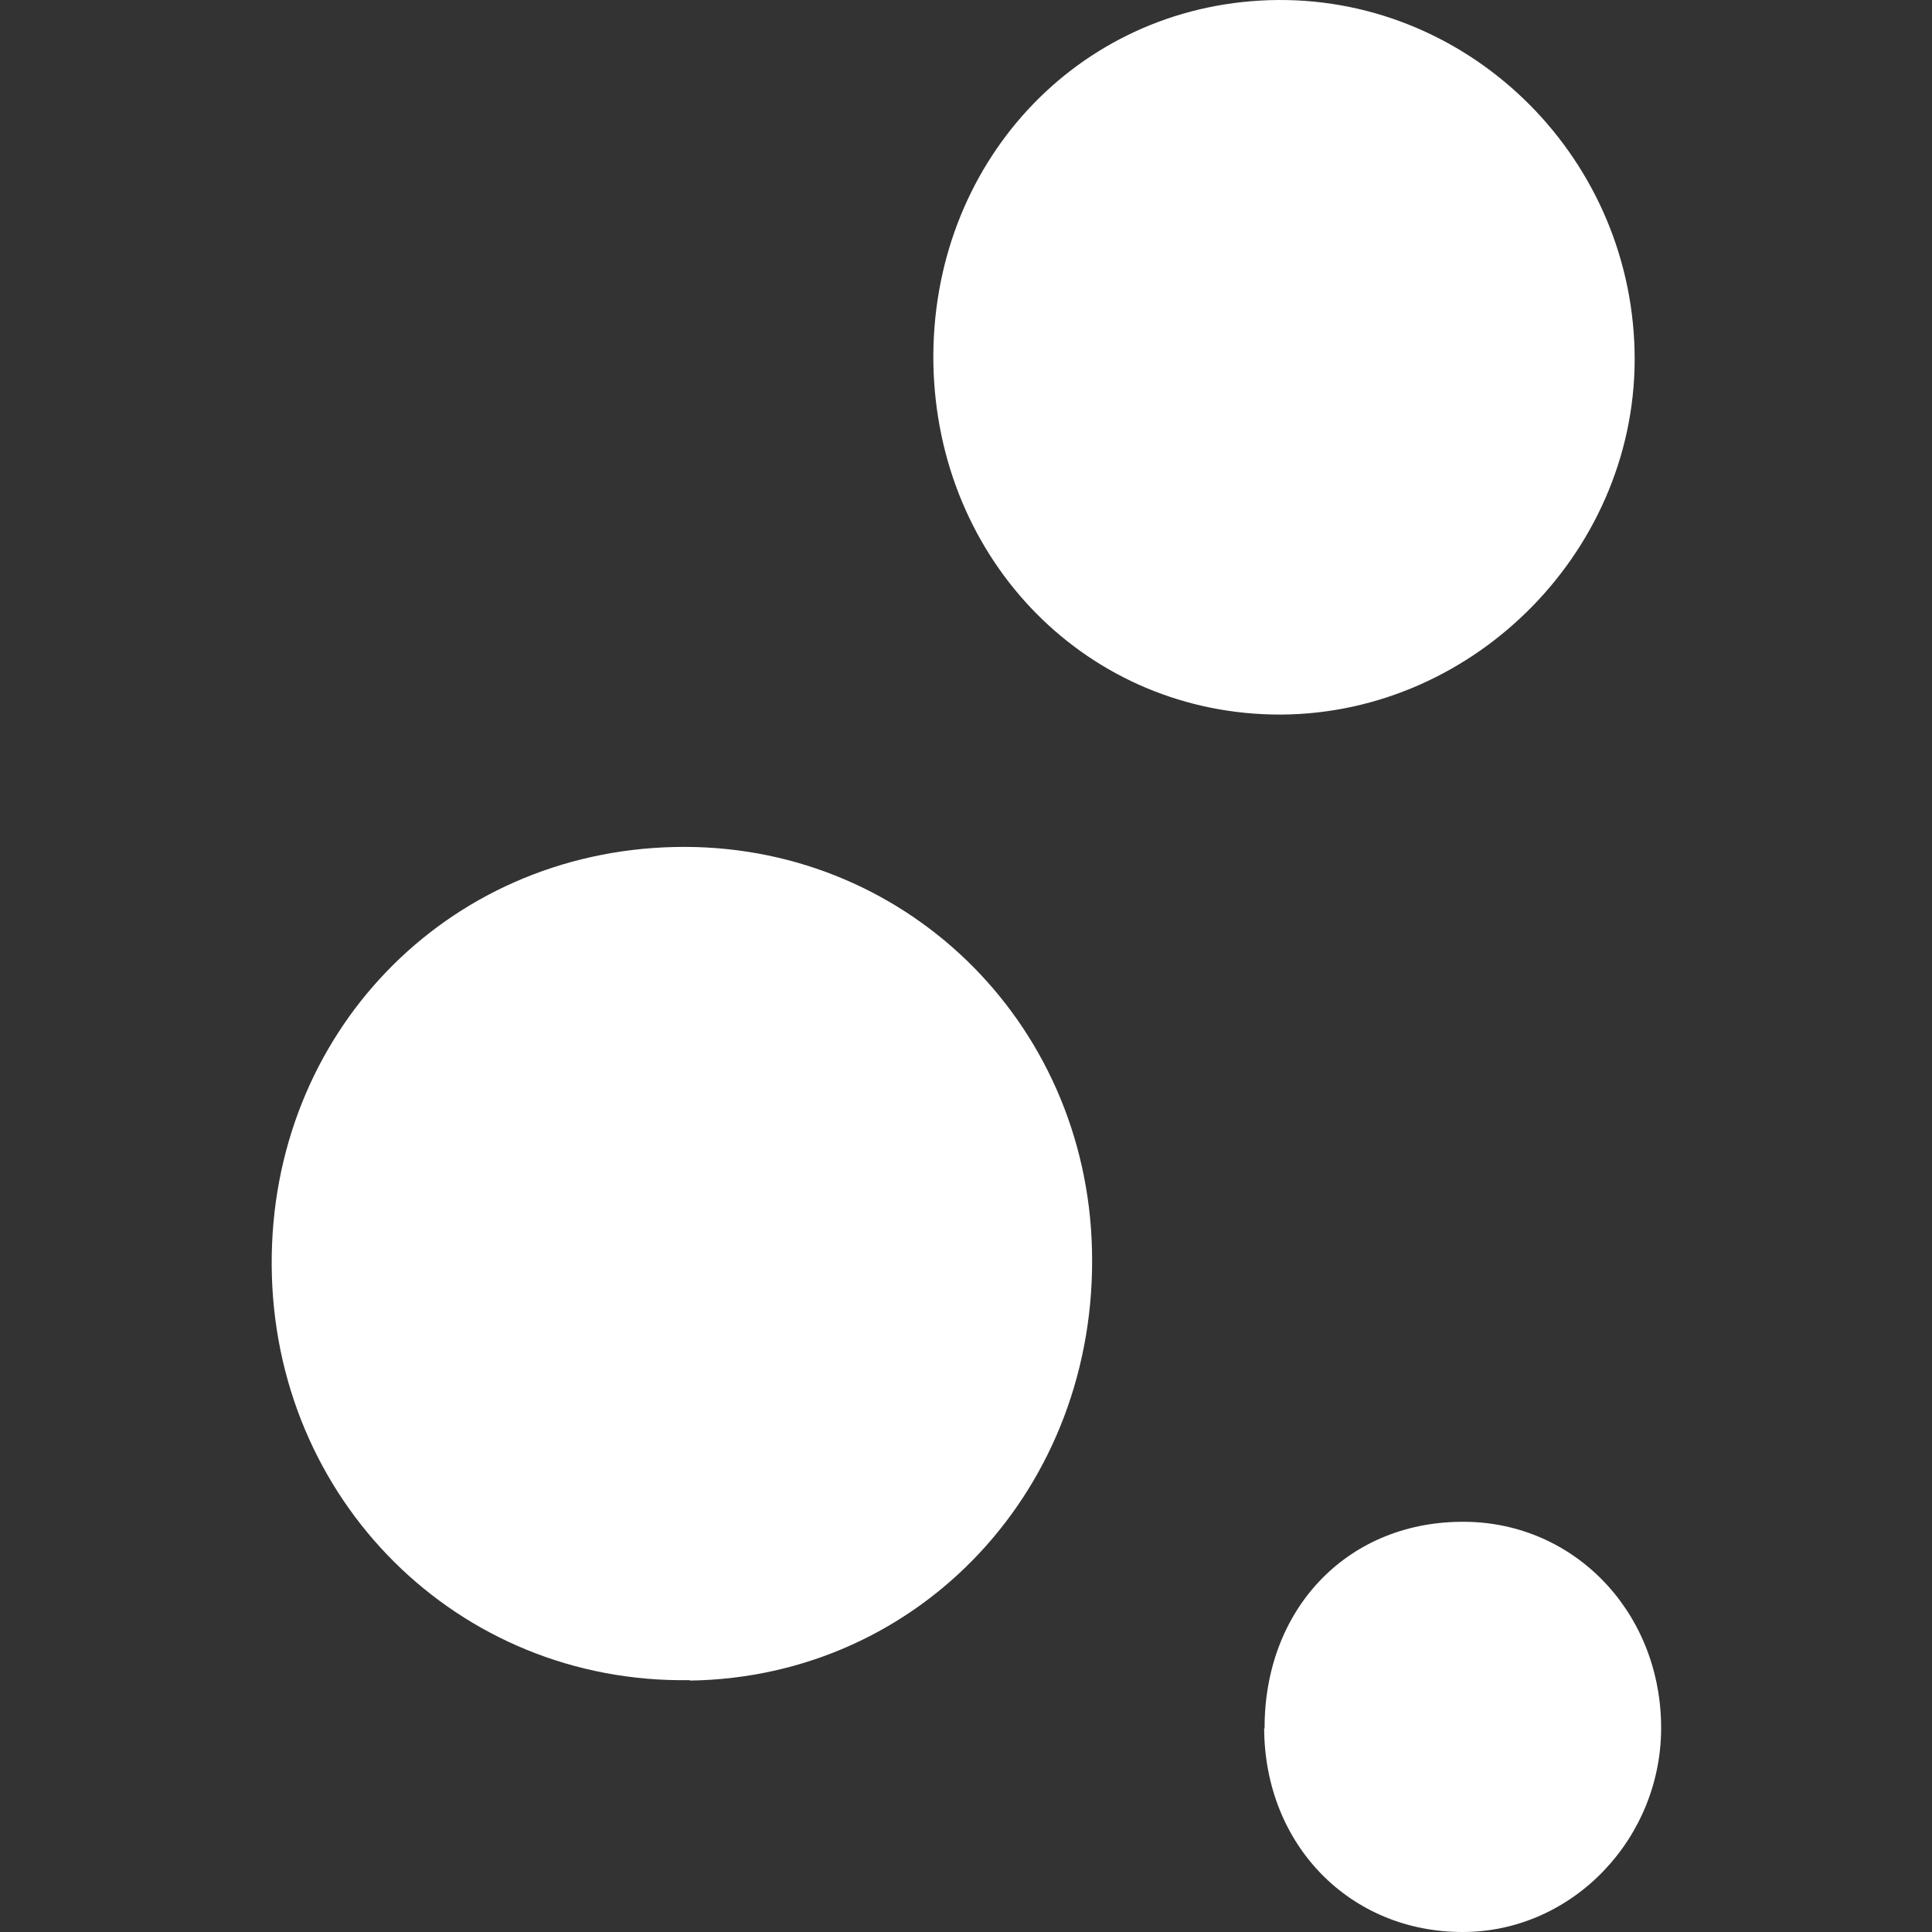
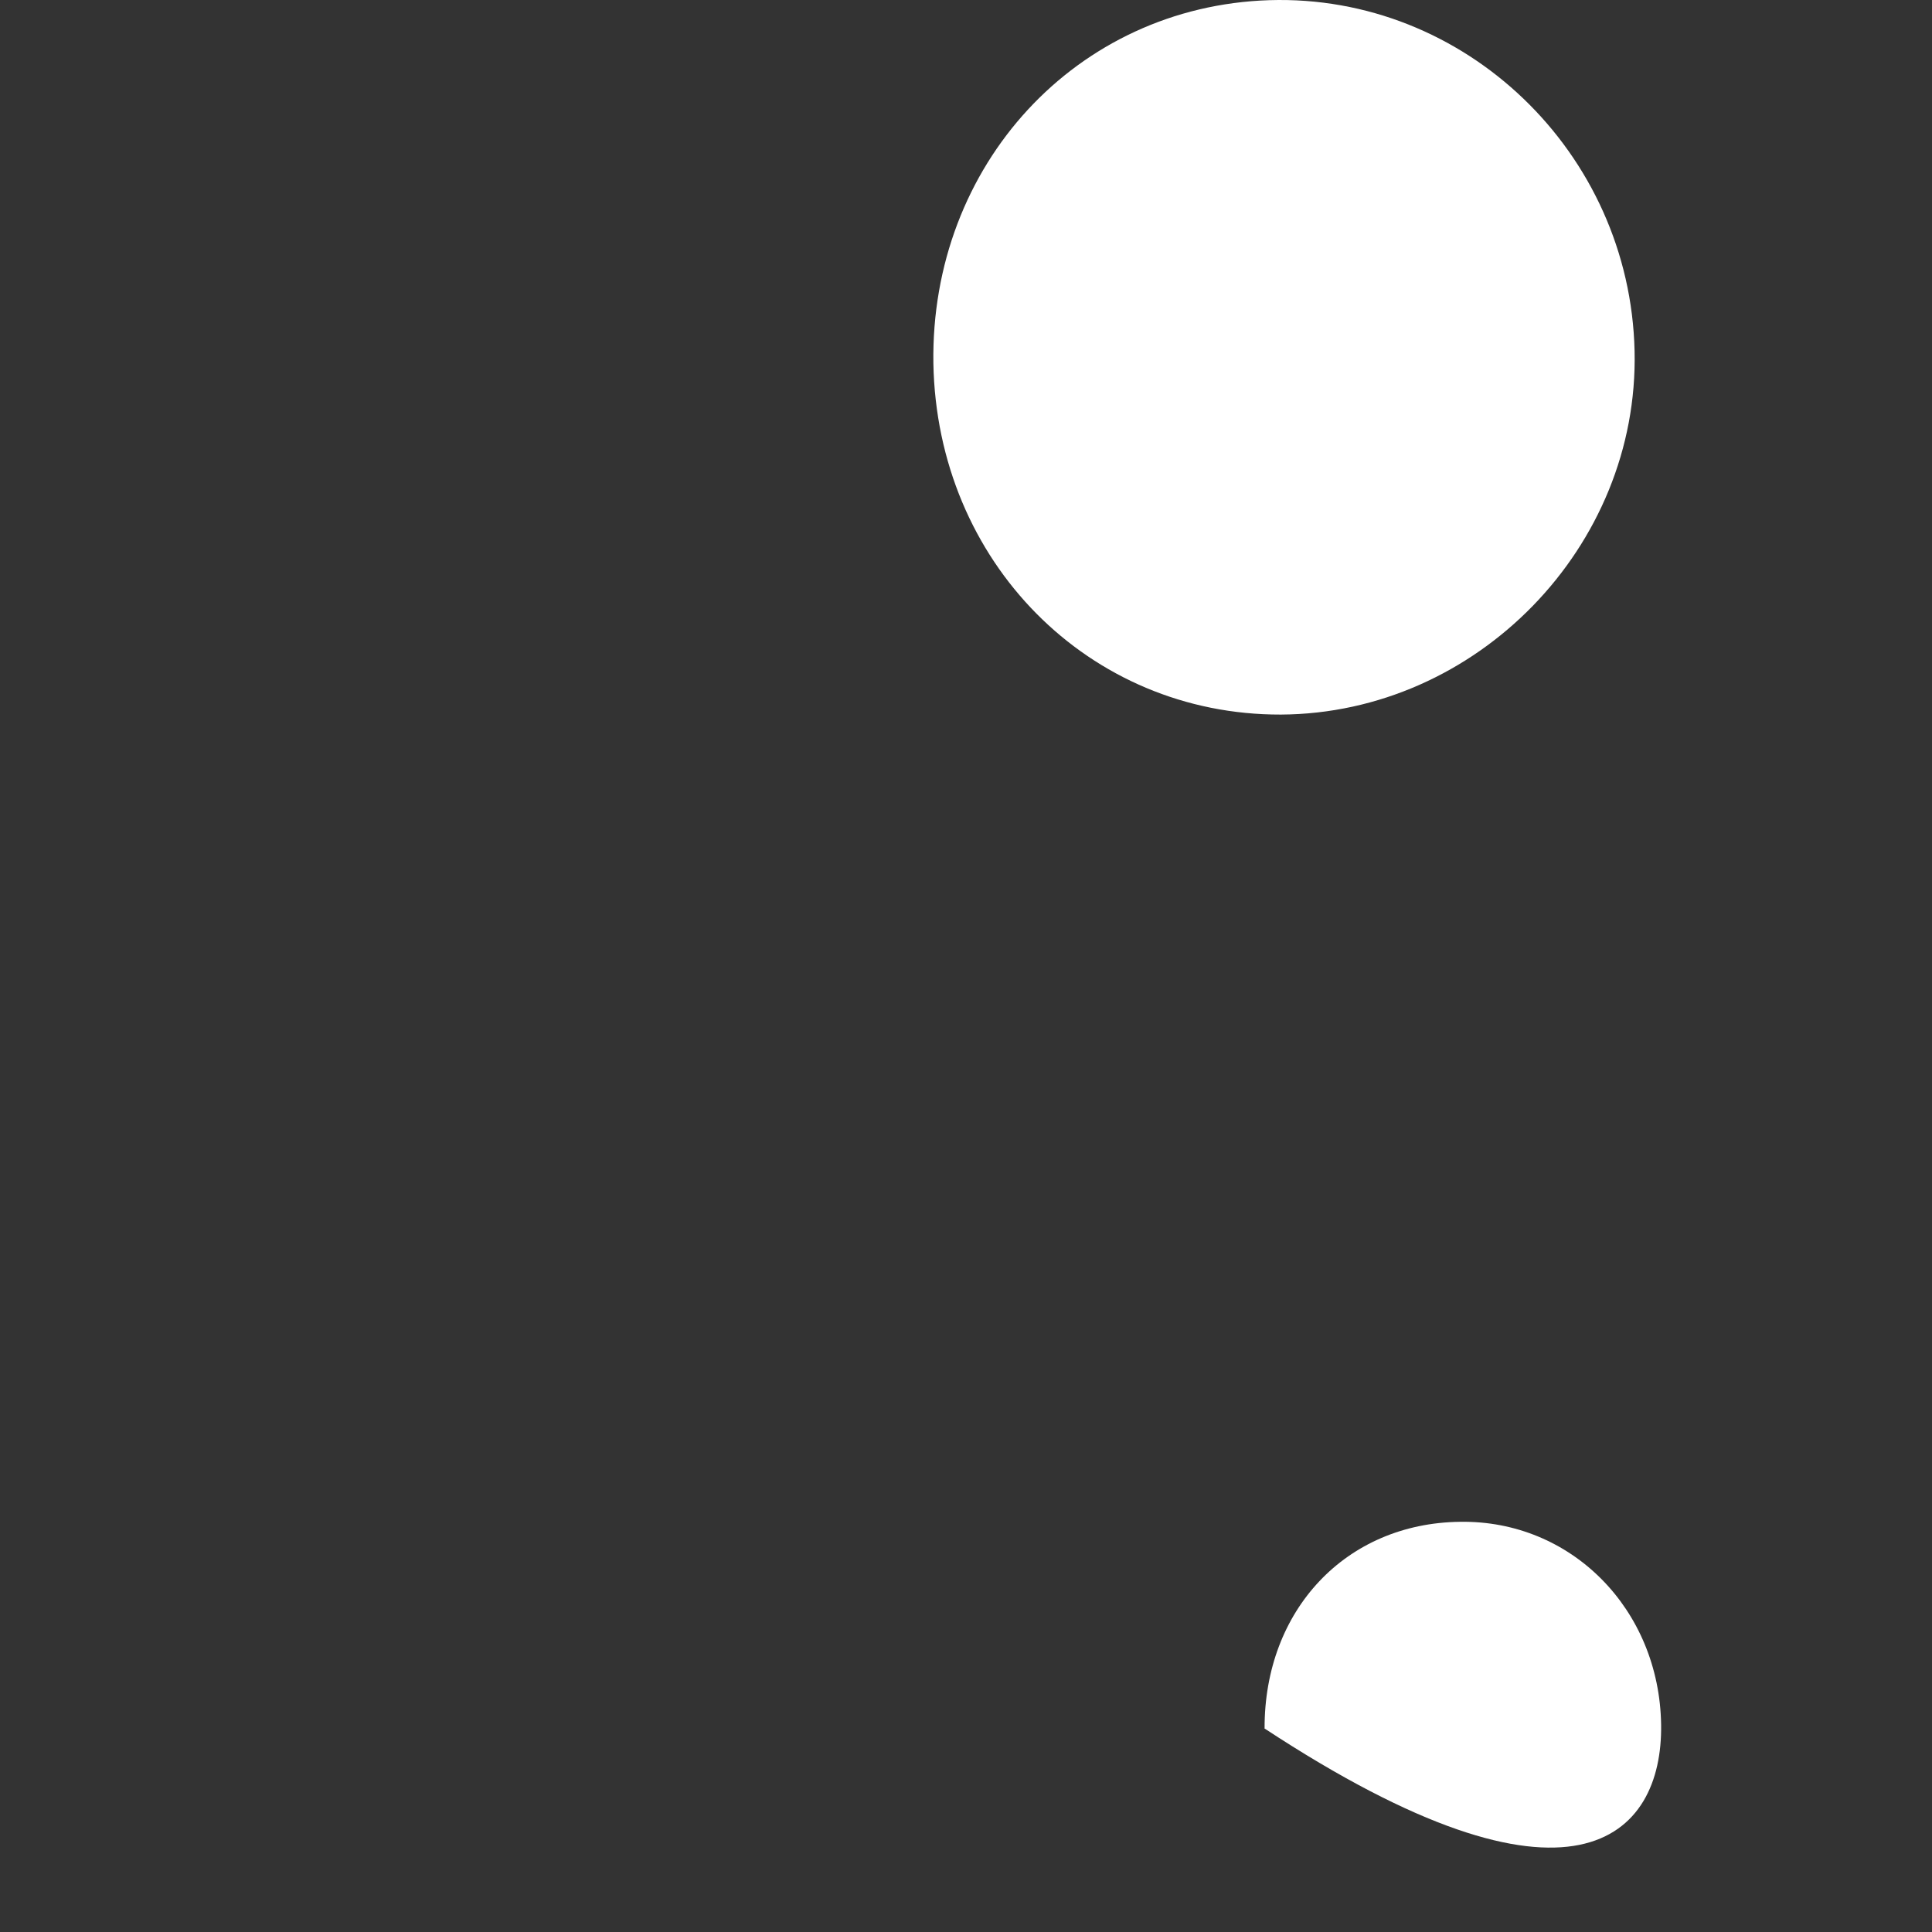
<svg xmlns="http://www.w3.org/2000/svg" width="512" height="512" viewBox="0 0 512 512" fill="none">
  <rect x="0" y="0" width="512" height="512" fill="#333333" stroke="none" />
  <g clip-path="url(#clip0_372_6)">
-     <path d="M182.861 445.369C243.955 444.464 290.943 394.104 289.388 331.183C287.944 270.299 239.068 223.108 178.751 224.466C118.101 225.824 71.669 274.034 72.002 335.257C72.336 397.499 121.433 446.274 182.861 445.256V445.369Z" fill="white" />
    <path d="M247.355 96.292C248.303 148.889 288.529 189.507 339.455 189.37C391.329 189.094 434.399 144.896 433.18 92.987C431.961 40.39 388.214 -1.605 336.34 0.047C285.279 1.699 246.542 43.694 247.355 96.292Z" fill="white" />
-     <path d="M335.014 457.998C335.127 488.973 357.815 512.117 387.839 512C416.961 511.883 440.665 486.869 440.213 457.063C439.762 426.438 416.396 402.827 386.936 403.295C356.686 403.645 335.014 426.672 335.127 458.115L335.014 457.998Z" fill="white" />
+     <path d="M335.014 457.998C416.961 511.883 440.665 486.869 440.213 457.063C439.762 426.438 416.396 402.827 386.936 403.295C356.686 403.645 335.014 426.672 335.127 458.115L335.014 457.998Z" fill="white" />
  </g>
  <defs>
    <clipPath id="clip0_372_6">
      <rect width="512" height="512" fill="white" />
    </clipPath>
  </defs>
</svg>